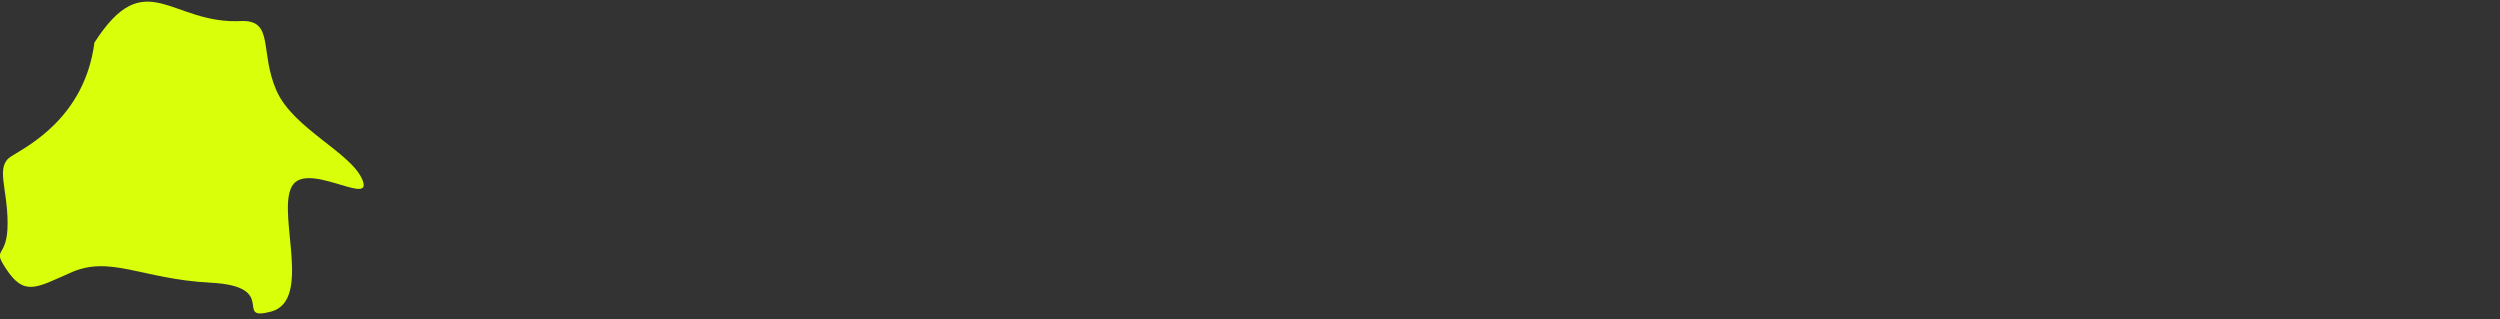
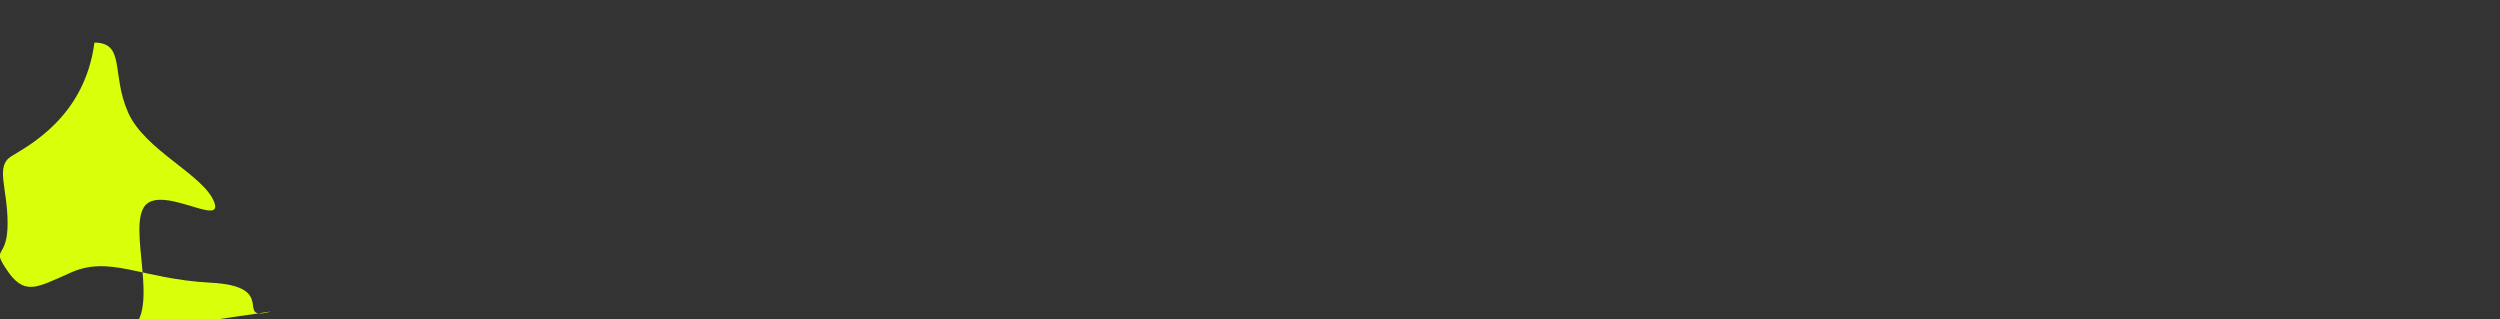
<svg xmlns="http://www.w3.org/2000/svg" id="SVGDoc5c777a0c7ae8487fbf14f8d742bfce35" width="282px" height="36px" version="1.1" viewBox="0 0 282 36" aria-hidden="true">
  <rect x="0" y="0" width="282" height="36" fill="#333333" stroke="none" />
  <defs>
    <linearGradient class="cerosgradient" data-cerosgradient="true" id="CerosGradient_id9c814f7e1" gradientUnits="userSpaceOnUse" x1="50%" y1="100%" x2="50%" y2="0%">
      <stop offset="0%" stop-color="#d1d1d1" />
      <stop offset="100%" stop-color="#d1d1d1" />
    </linearGradient>
    <linearGradient />
  </defs>
  <g>
    <g>
-       <path d="M30.639,35.13c-4.459,1.217 1.013,-2.835 -6.886,-3.243c-7.906,-0.408 -11.423,-3.242 -16.045,-1.013c-3.558,1.556 -5.005,2.597 -7.055,-0.604c-1.618,-2.434 0.204,-1.013 0.204,-5.065c0,-4.052 -1.414,-6.422 0.408,-7.569c1.822,-1.146 8.3,-4.389 9.384,-12.83c5.808,-9.047 8.612,-1.927 16.748,-2.44c3.509,0.014 1.892,3.524 3.784,7.842c1.885,4.326 8.504,7.027 9.721,10.129c1.217,3.11 -6.753,-2.56 -8.103,0.95c-1.378,3.288 2.332,12.549 -2.16,13.843z" fill="#d9ff0a" fill-opacity="1" />
+       <path d="M30.639,35.13c-4.459,1.217 1.013,-2.835 -6.886,-3.243c-7.906,-0.408 -11.423,-3.242 -16.045,-1.013c-3.558,1.556 -5.005,2.597 -7.055,-0.604c-1.618,-2.434 0.204,-1.013 0.204,-5.065c0,-4.052 -1.414,-6.422 0.408,-7.569c1.822,-1.146 8.3,-4.389 9.384,-12.83c3.509,0.014 1.892,3.524 3.784,7.842c1.885,4.326 8.504,7.027 9.721,10.129c1.217,3.11 -6.753,-2.56 -8.103,0.95c-1.378,3.288 2.332,12.549 -2.16,13.843z" fill="#d9ff0a" fill-opacity="1" />
    </g>
  </g>
</svg>